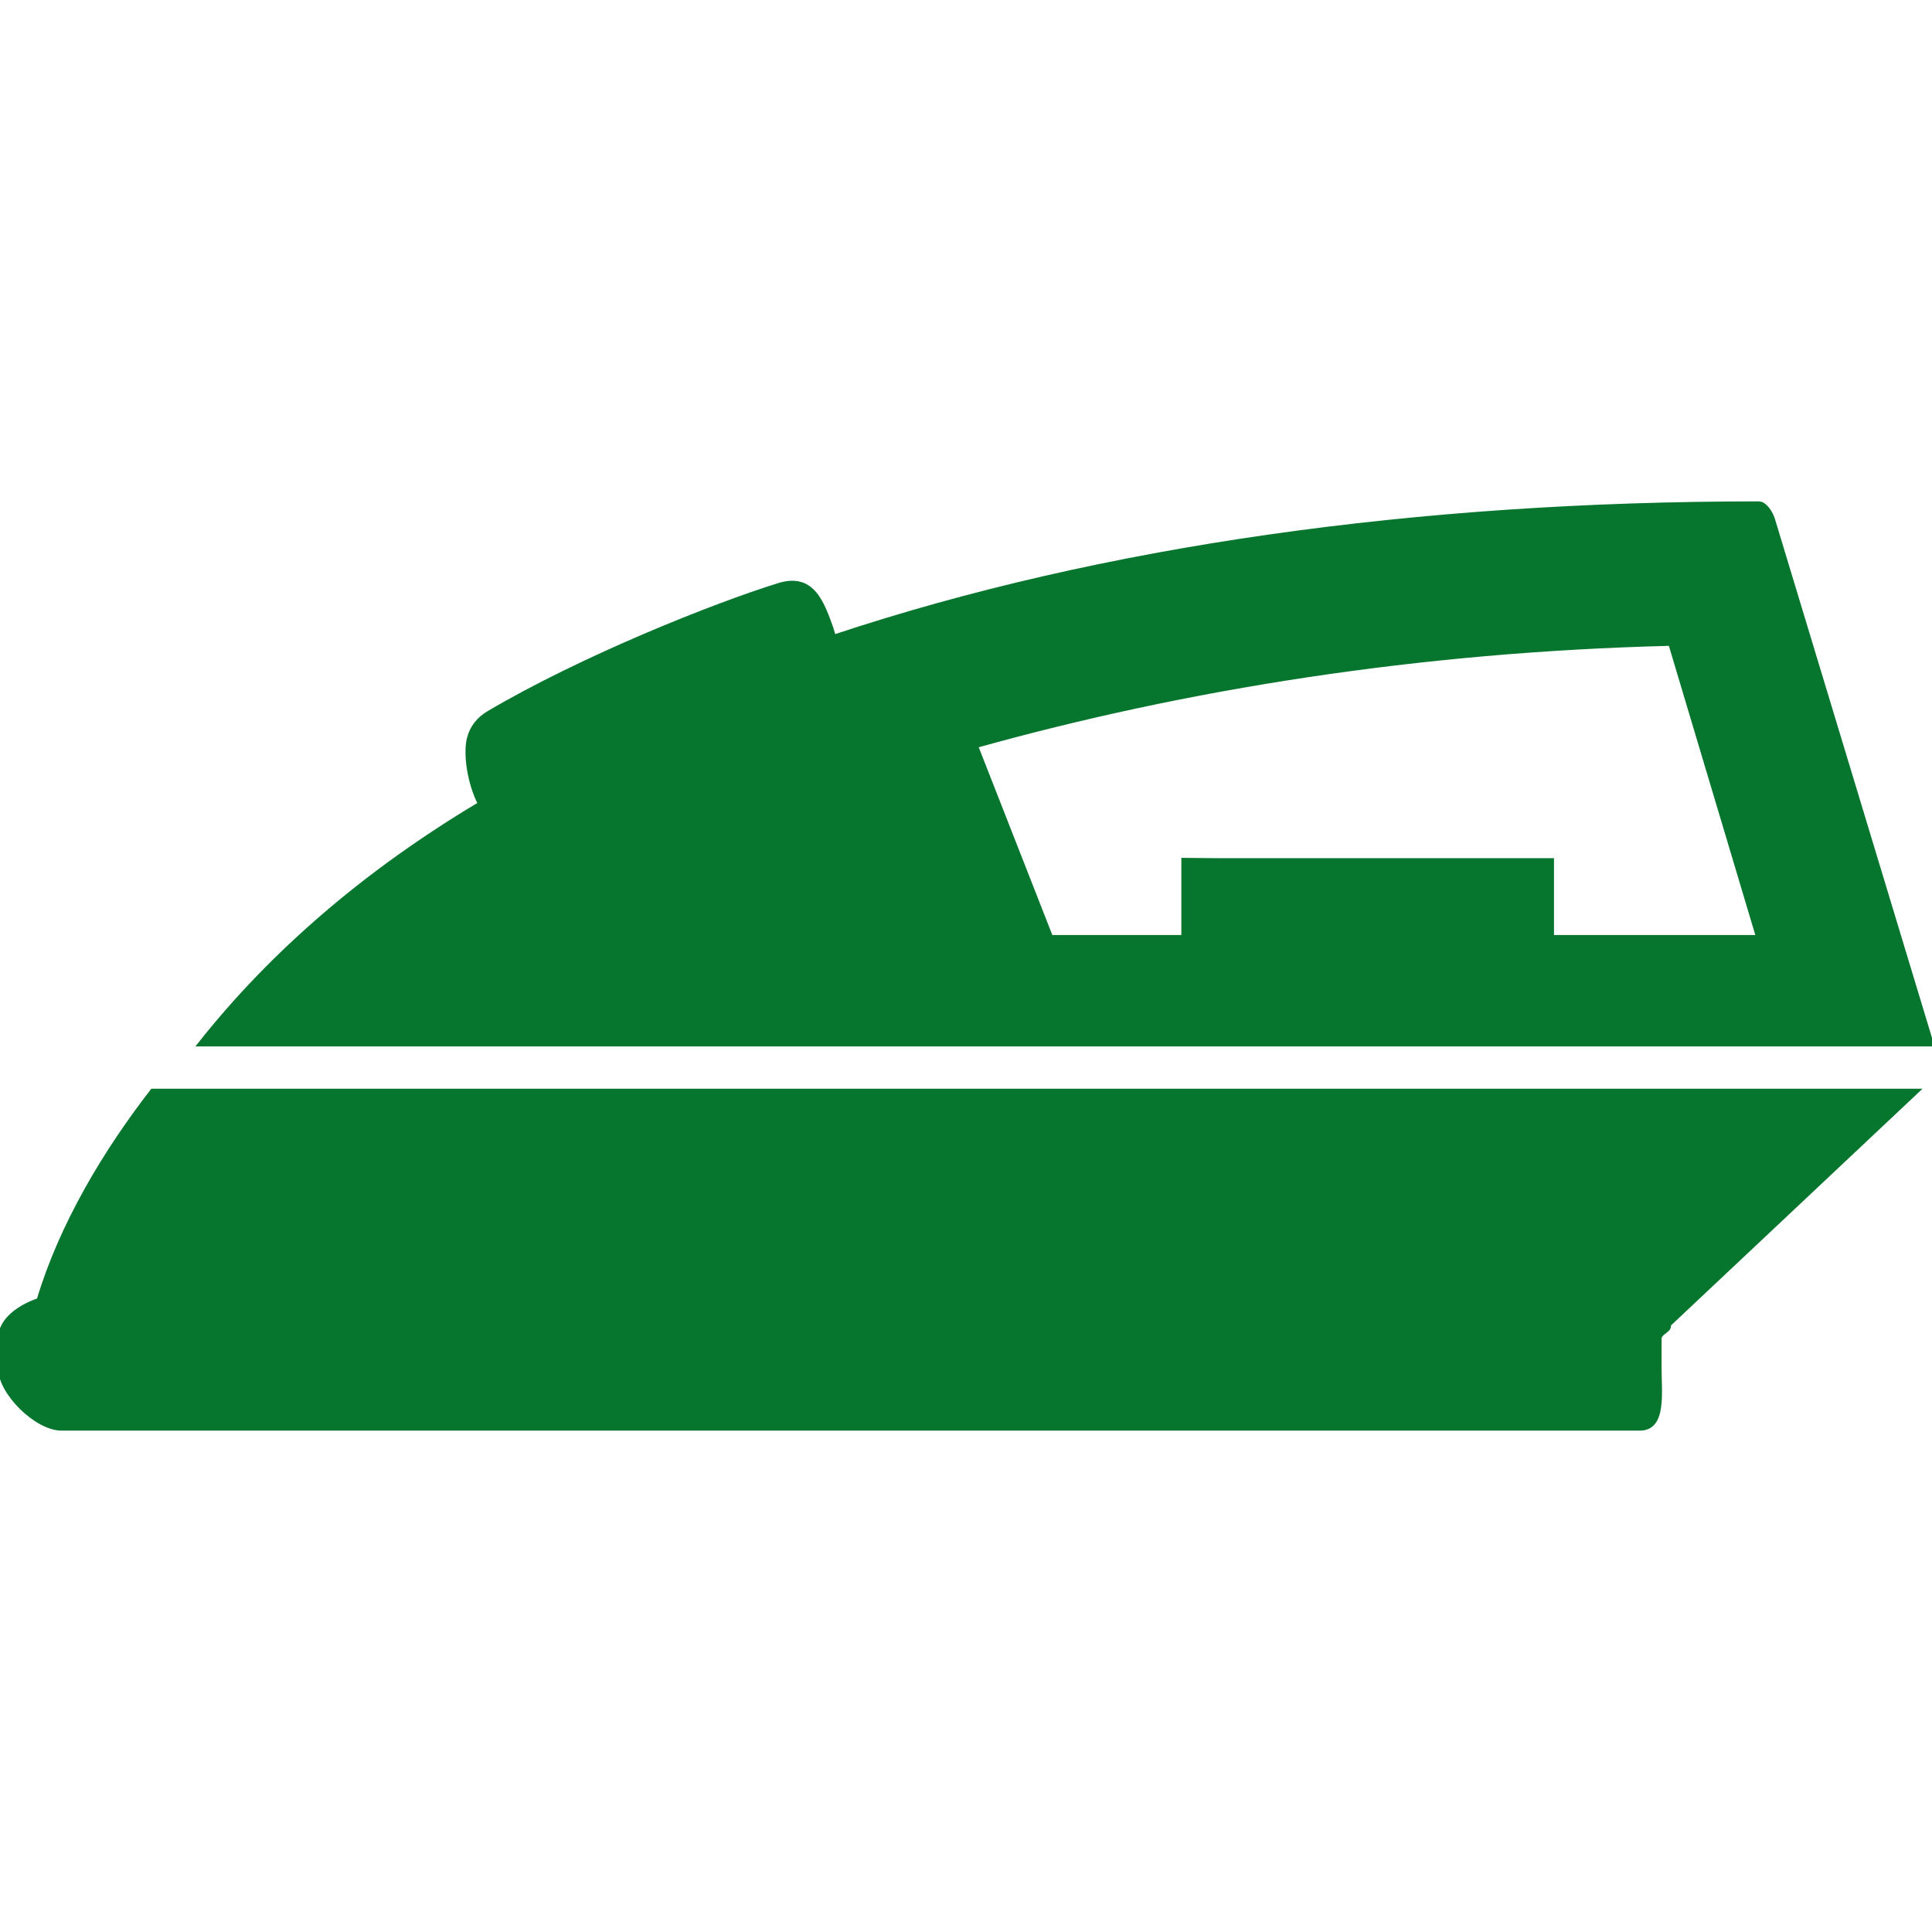
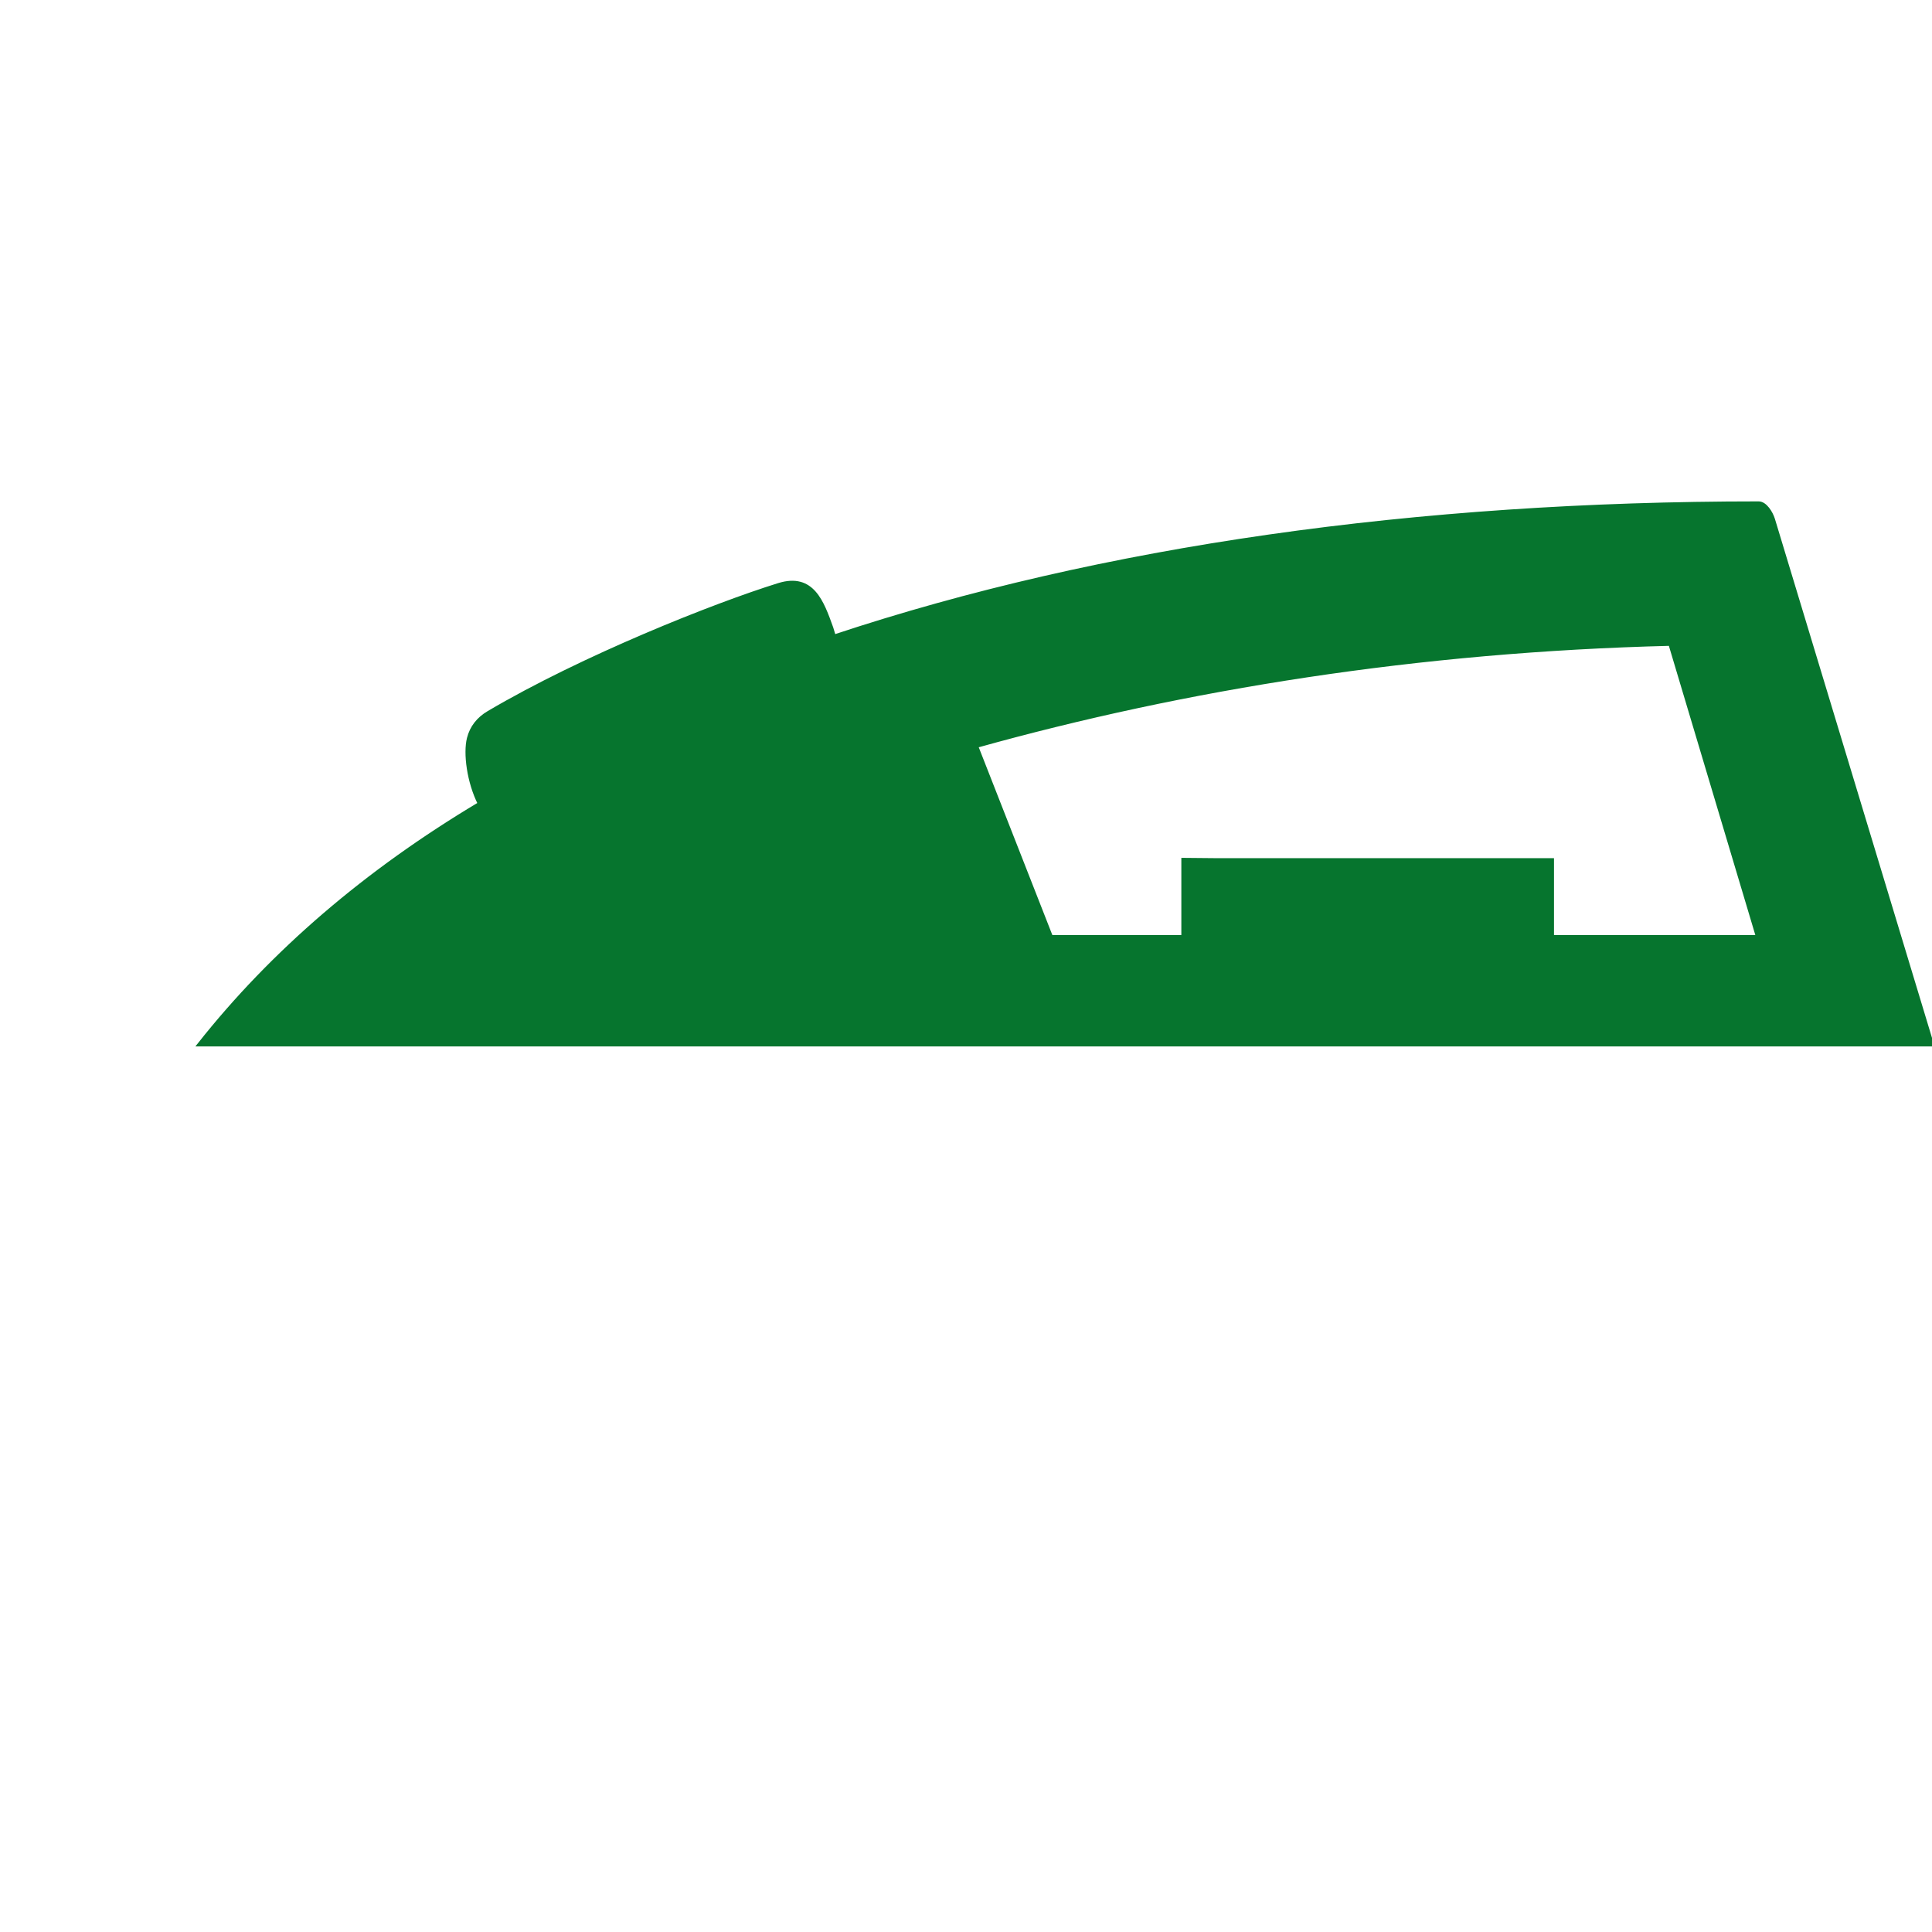
<svg xmlns="http://www.w3.org/2000/svg" fill="#06752e" height="800px" width="800px" version="1.1" id="Layer_1" viewBox="0 0 502.892 502.892" xml:space="preserve" stroke="#06752e">
  <g id="SVGRepo_bgCarrier" stroke-width="0" />
  <g id="SVGRepo_tracerCarrier" stroke-linecap="round" stroke-linejoin="round" />
  <g id="SVGRepo_iconCarrier">
    <g>
      <g>
        <path d="M461.516,135.18c-0.504-1.64-2.024-4.172-3.74-4.172c-88.912,0-170.88,11.472-240.696,34.676 c-0.228-0.632-0.46-1.616-0.668-2.2c-2.428-6.768-4.948-13.944-13.708-11.224c-16.592,5.152-50.992,18.816-75.5,33.264 c-2.696,1.584-4.428,3.8-5.164,6.668c-0.98,3.868-0.036,11.34,2.84,17.028c-29.56,17.644-54.02,38.664-72.992,62.664h451.004 L461.516,135.18z M404,243.884v-16.84c0-2.164,0-3.16,0-3.16h-86.788c-2.164,0-9.212-0.084-9.212-0.084v20.084h-34.42 l-19.484-49.708c54.392-15.188,115.136-24.948,180.676-26.572l22.8,76.28H404z" />
      </g>
    </g>
    <g>
      <g>
-         <path d="M499.176,283.884H39.64c-12.404,16-23.756,35-29.596,54.5C5.448,339.976,0,343.32,0,348.452v7.668 c0,6.472,9.508,15.764,15.984,15.764h410.872c6.476,0,5.144-9.292,5.144-15.764v-7.668c0-1.616,2.968-2.184,2.372-3.588 L499.176,283.884z" />
-       </g>
+         </g>
    </g>
  </g>
</svg>